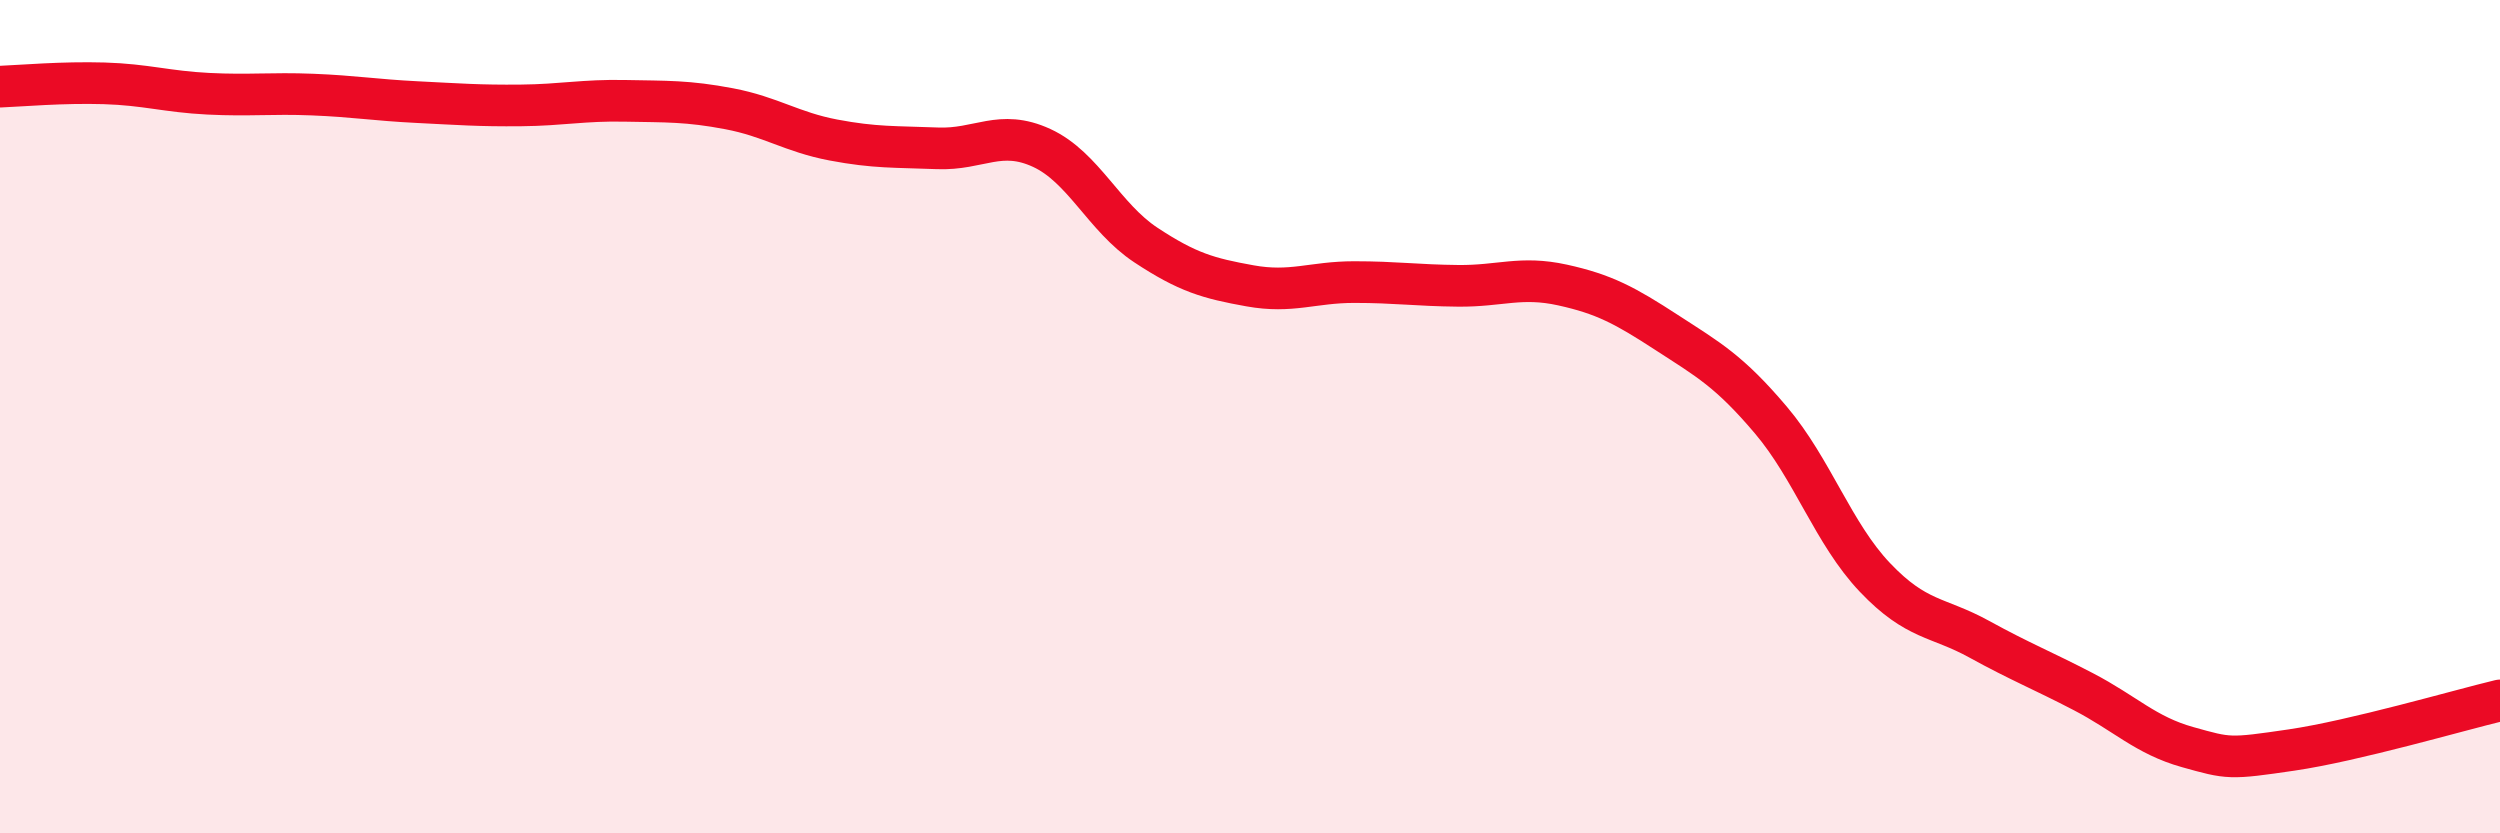
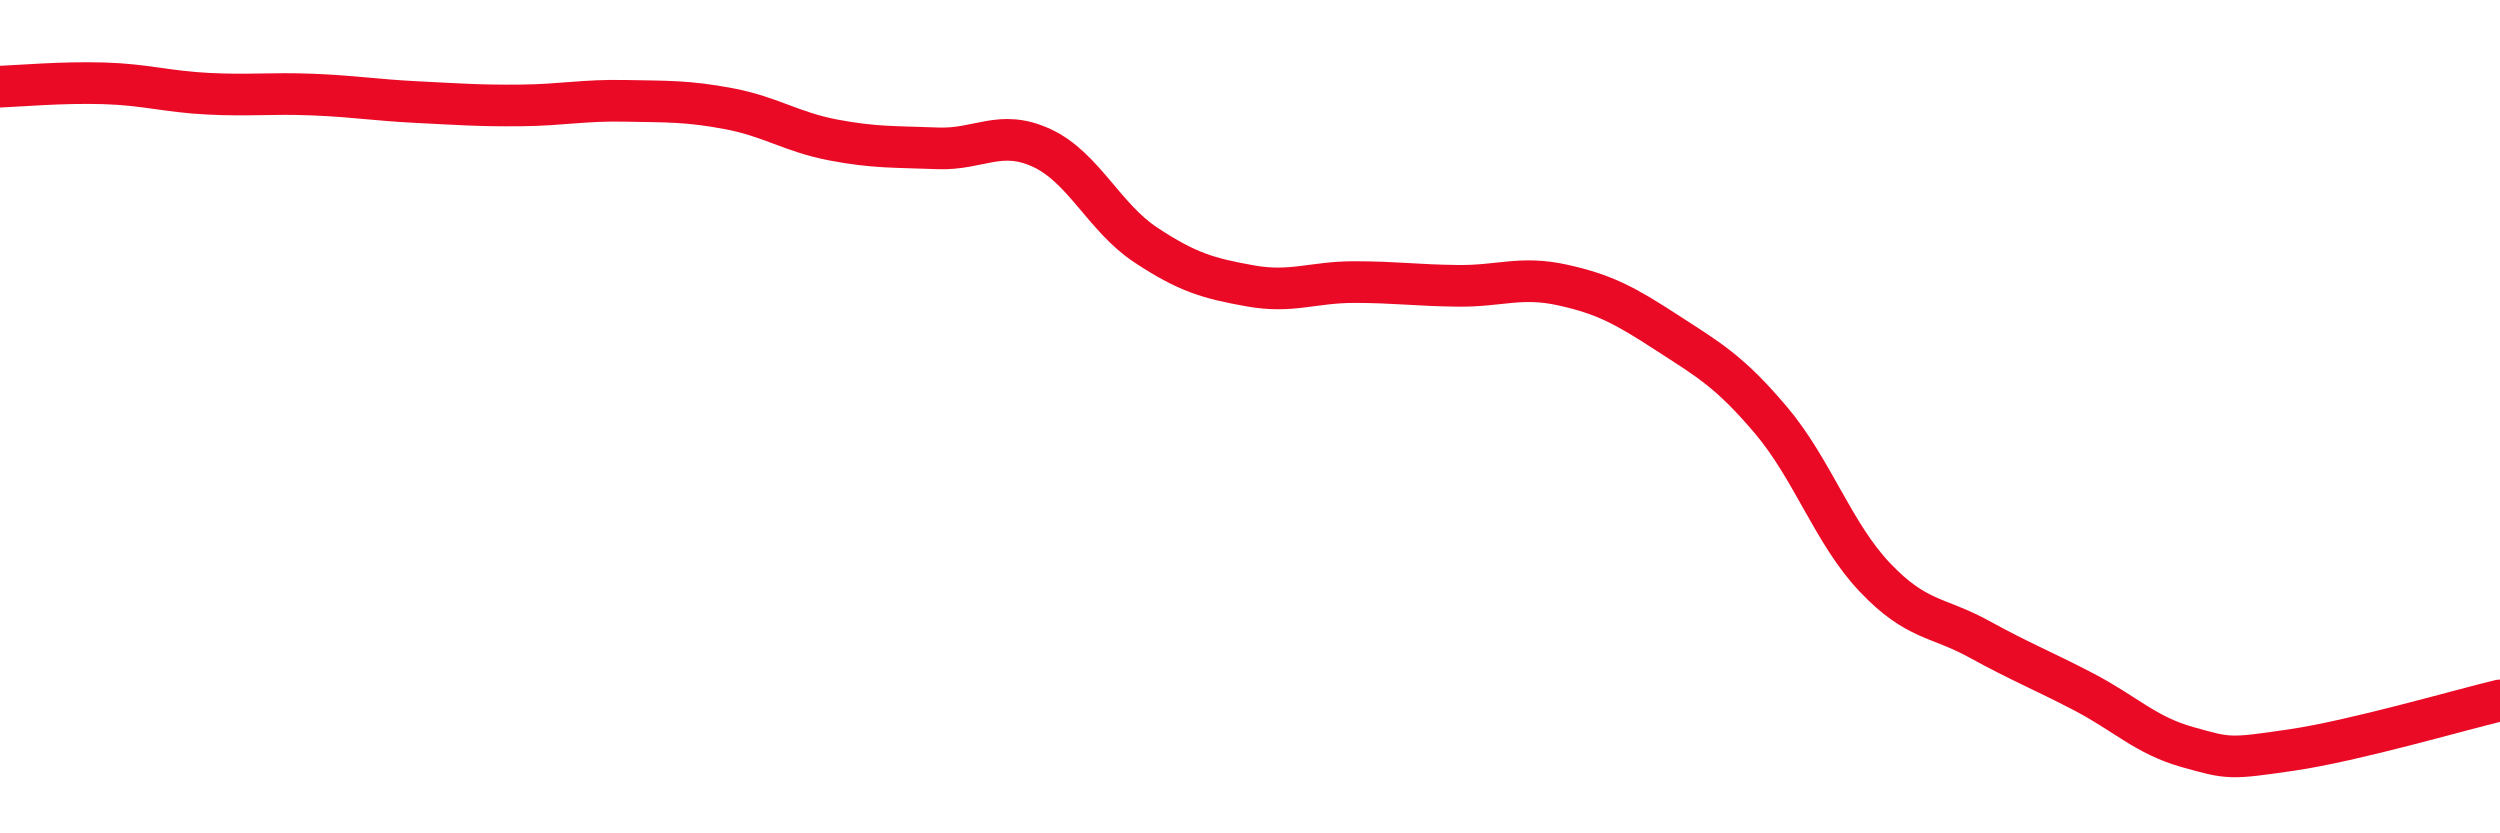
<svg xmlns="http://www.w3.org/2000/svg" width="60" height="20" viewBox="0 0 60 20">
-   <path d="M 0,2.08 C 0.5,2.06 1.5,1.97 2.5,2 C 3.5,2.03 4,2.2 5,2.25 C 6,2.3 6.5,2.23 7.5,2.27 C 8.5,2.31 9,2.4 10,2.45 C 11,2.5 11.5,2.54 12.5,2.53 C 13.5,2.52 14,2.4 15,2.42 C 16,2.44 16.5,2.42 17.5,2.61 C 18.5,2.8 19,3.17 20,3.36 C 21,3.55 21.5,3.52 22.5,3.56 C 23.5,3.6 24,3.09 25,3.55 C 26,4.01 26.5,5.22 27.5,5.88 C 28.5,6.54 29,6.68 30,6.86 C 31,7.04 31.5,6.77 32.5,6.77 C 33.5,6.77 34,6.85 35,6.86 C 36,6.87 36.5,6.62 37.5,6.84 C 38.5,7.06 39,7.33 40,7.98 C 41,8.63 41.5,8.9 42.5,10.08 C 43.5,11.26 44,12.81 45,13.86 C 46,14.91 46.5,14.79 47.5,15.34 C 48.5,15.89 49,16.08 50,16.6 C 51,17.12 51.5,17.65 52.5,17.93 C 53.5,18.21 53.5,18.22 55,18 C 56.5,17.78 59,17.05 60,16.81L60 20L0 20Z" fill="#EB0A25" opacity="0.1" stroke-linecap="round" stroke-linejoin="round" />
  <path d="M 0,2.08 C 0.5,2.06 1.5,1.97 2.5,2 C 3.5,2.03 4,2.2 5,2.25 C 6,2.3 6.5,2.23 7.5,2.27 C 8.5,2.31 9,2.4 10,2.45 C 11,2.5 11.5,2.54 12.5,2.53 C 13.5,2.52 14,2.4 15,2.42 C 16,2.44 16.5,2.42 17.5,2.61 C 18.5,2.8 19,3.17 20,3.36 C 21,3.55 21.5,3.52 22.5,3.56 C 23.5,3.6 24,3.09 25,3.55 C 26,4.01 26.5,5.22 27.5,5.88 C 28.5,6.54 29,6.68 30,6.86 C 31,7.04 31.5,6.77 32.5,6.77 C 33.5,6.77 34,6.85 35,6.86 C 36,6.87 36.5,6.62 37.5,6.84 C 38.5,7.06 39,7.33 40,7.98 C 41,8.63 41.5,8.9 42.5,10.08 C 43.5,11.26 44,12.81 45,13.86 C 46,14.91 46.5,14.79 47.5,15.34 C 48.5,15.89 49,16.08 50,16.6 C 51,17.12 51.5,17.65 52.5,17.93 C 53.5,18.21 53.5,18.22 55,18 C 56.5,17.78 59,17.05 60,16.81" stroke="#EB0A25" stroke-width="1" fill="none" stroke-linecap="round" stroke-linejoin="round" />
</svg>